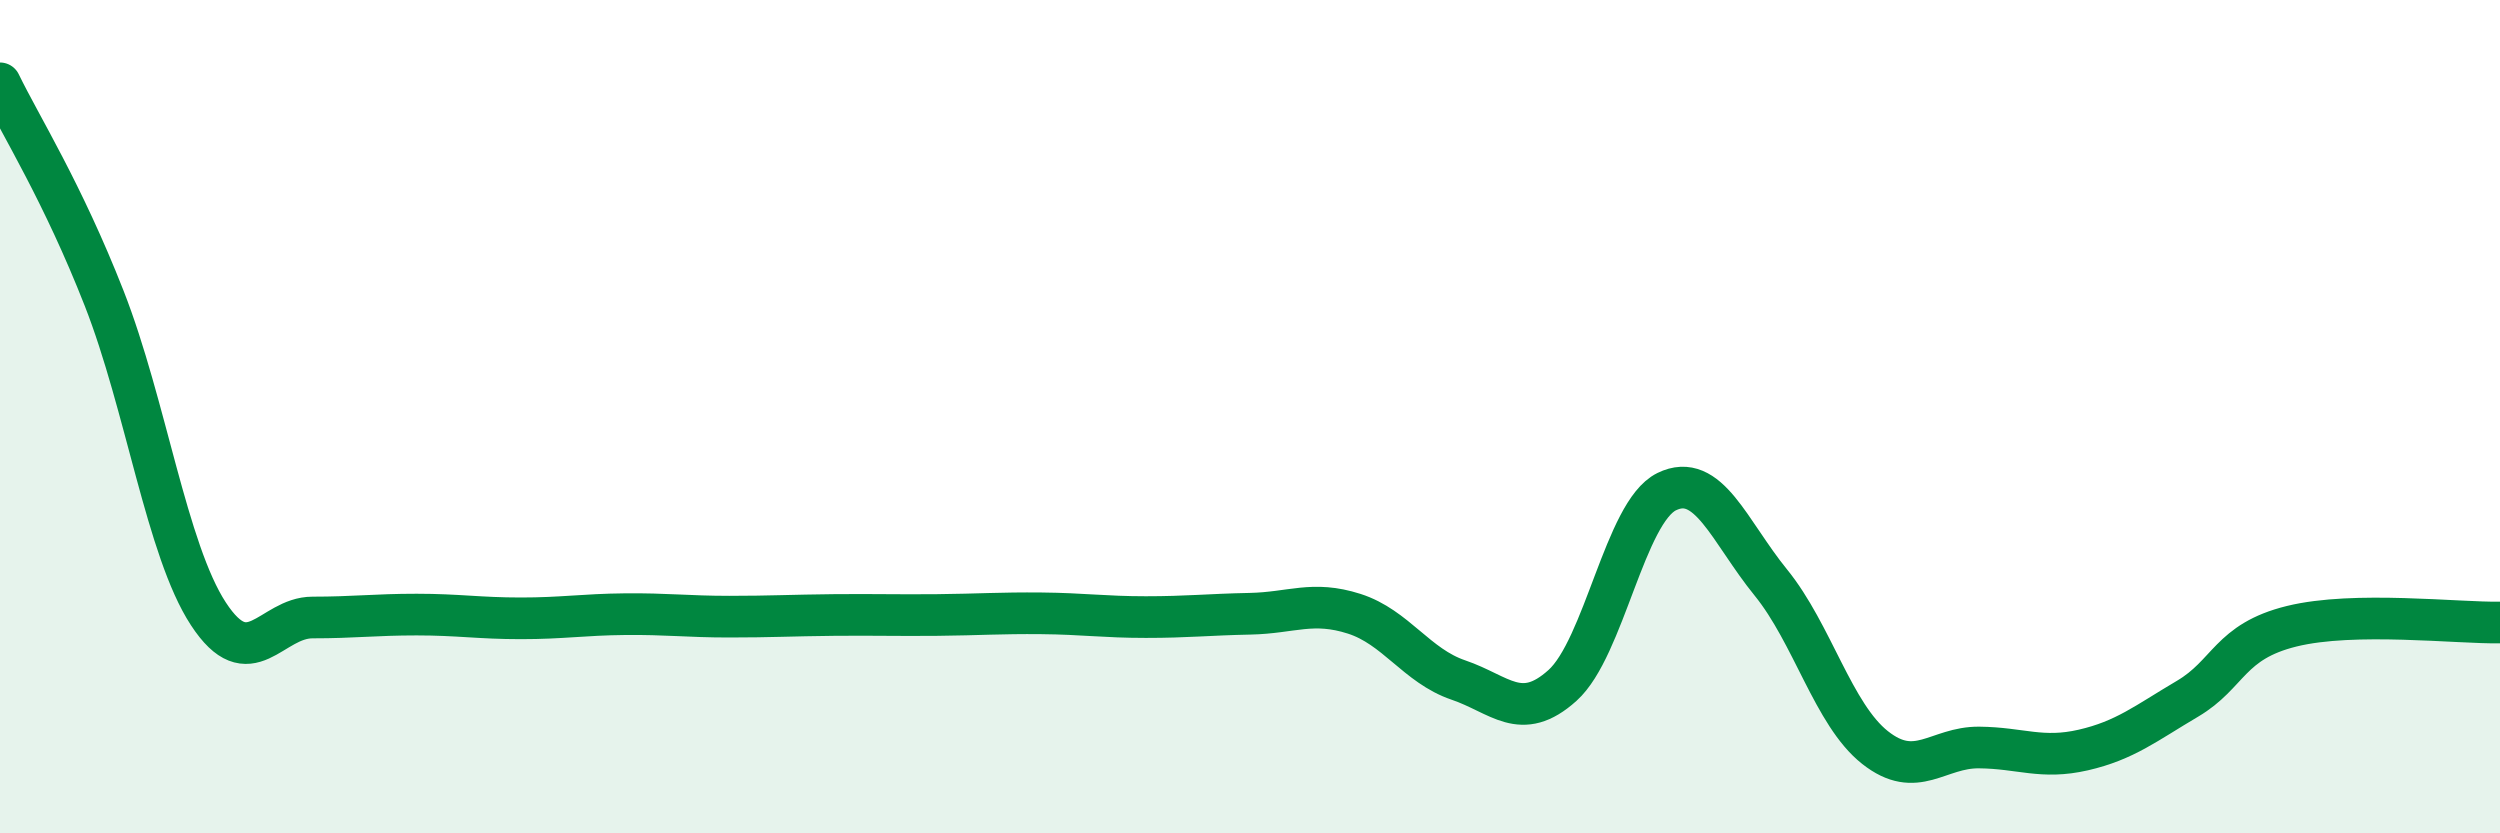
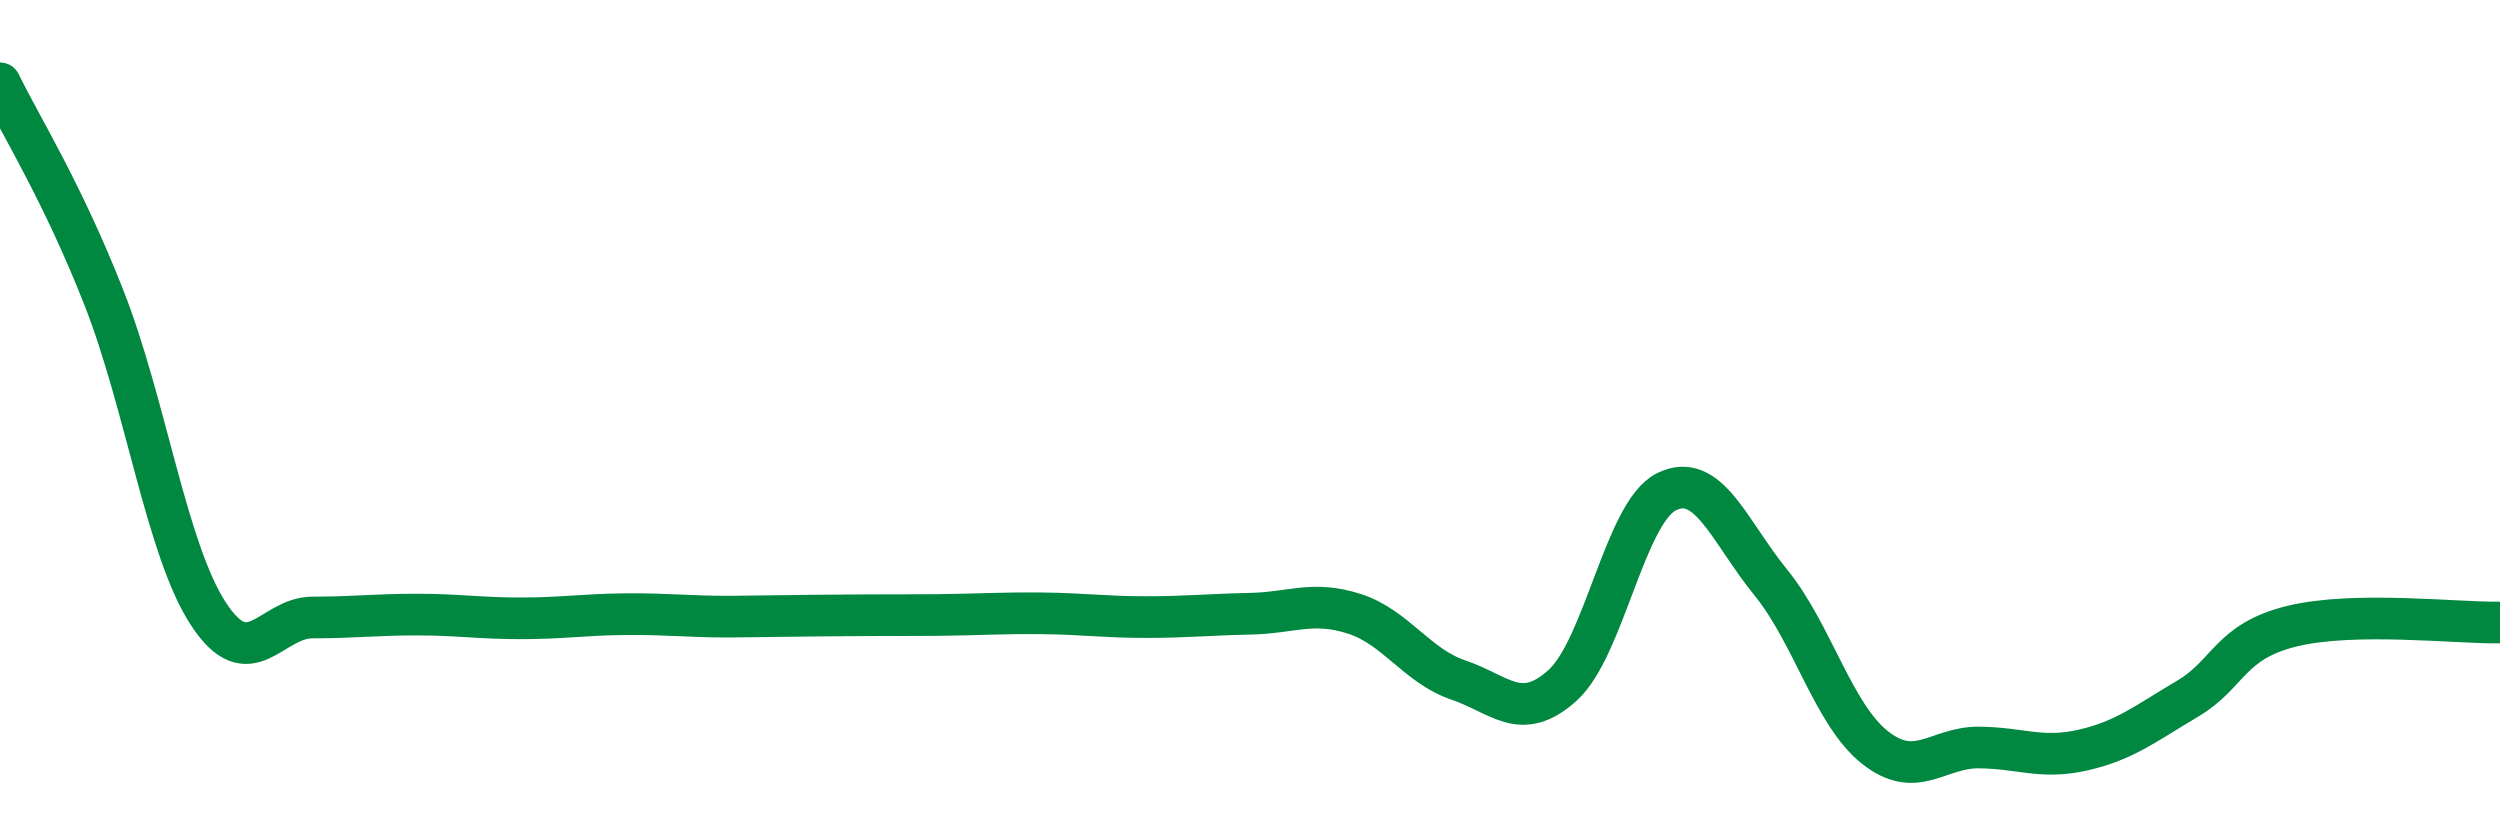
<svg xmlns="http://www.w3.org/2000/svg" width="60" height="20" viewBox="0 0 60 20">
-   <path d="M 0,2 C 0.5,3.03 1.5,4.61 2.5,7.16 C 3.5,9.71 4,13.2 5,14.73 C 6,16.26 6.5,14.82 7.5,14.82 C 8.5,14.82 9,14.75 10,14.75 C 11,14.75 11.5,14.84 12.5,14.84 C 13.5,14.84 14,14.75 15,14.74 C 16,14.73 16.5,14.8 17.5,14.8 C 18.5,14.8 19,14.77 20,14.76 C 21,14.75 21.5,14.77 22.5,14.76 C 23.5,14.75 24,14.71 25,14.72 C 26,14.73 26.5,14.81 27.5,14.81 C 28.5,14.81 29,14.75 30,14.73 C 31,14.71 31.5,14.41 32.5,14.73 C 33.5,15.05 34,15.98 35,16.32 C 36,16.66 36.5,17.35 37.5,16.45 C 38.5,15.55 39,12.29 40,11.8 C 41,11.31 41.5,12.75 42.5,13.98 C 43.5,15.21 44,17.15 45,17.94 C 46,18.73 46.5,17.93 47.5,17.94 C 48.5,17.95 49,18.23 50,18 C 51,17.77 51.5,17.36 52.5,16.77 C 53.5,16.18 53.5,15.4 55,15.03 C 56.5,14.66 59,14.96 60,14.94L60 20L0 20Z" fill="#008740" opacity="0.1" stroke-linecap="round" stroke-linejoin="round" />
-   <path d="M 0,2 C 0.5,3.03 1.5,4.61 2.5,7.16 C 3.5,9.71 4,13.2 5,14.73 C 6,16.26 6.5,14.82 7.5,14.82 C 8.5,14.82 9,14.75 10,14.75 C 11,14.75 11.5,14.84 12.5,14.84 C 13.5,14.84 14,14.75 15,14.74 C 16,14.73 16.5,14.8 17.5,14.8 C 18.5,14.8 19,14.77 20,14.76 C 21,14.75 21.5,14.77 22.5,14.76 C 23.5,14.75 24,14.71 25,14.72 C 26,14.73 26.5,14.81 27.5,14.81 C 28.5,14.81 29,14.75 30,14.73 C 31,14.71 31.5,14.41 32.5,14.73 C 33.5,15.05 34,15.98 35,16.32 C 36,16.66 36.5,17.35 37.5,16.45 C 38.5,15.55 39,12.29 40,11.8 C 41,11.31 41.5,12.75 42.5,13.98 C 43.5,15.21 44,17.15 45,17.94 C 46,18.73 46.5,17.93 47.5,17.94 C 48.5,17.95 49,18.23 50,18 C 51,17.77 51.5,17.36 52.5,16.77 C 53.5,16.18 53.5,15.4 55,15.03 C 56.5,14.66 59,14.96 60,14.94" stroke="#008740" stroke-width="1" fill="none" stroke-linecap="round" stroke-linejoin="round" />
+   <path d="M 0,2 C 0.5,3.03 1.5,4.61 2.5,7.16 C 3.5,9.71 4,13.2 5,14.73 C 6,16.26 6.5,14.82 7.5,14.82 C 8.5,14.82 9,14.75 10,14.75 C 11,14.75 11.5,14.84 12.5,14.84 C 13.5,14.84 14,14.75 15,14.74 C 16,14.73 16.5,14.8 17.5,14.8 C 21,14.75 21.5,14.77 22.5,14.76 C 23.5,14.75 24,14.71 25,14.72 C 26,14.73 26.5,14.81 27.5,14.81 C 28.5,14.81 29,14.75 30,14.73 C 31,14.71 31.5,14.41 32.5,14.73 C 33.5,15.05 34,15.98 35,16.32 C 36,16.66 36.5,17.35 37.5,16.45 C 38.5,15.55 39,12.29 40,11.8 C 41,11.31 41.5,12.75 42.5,13.98 C 43.5,15.21 44,17.15 45,17.94 C 46,18.73 46.5,17.93 47.5,17.94 C 48.5,17.95 49,18.23 50,18 C 51,17.77 51.5,17.36 52.5,16.77 C 53.5,16.18 53.5,15.4 55,15.03 C 56.5,14.66 59,14.96 60,14.94" stroke="#008740" stroke-width="1" fill="none" stroke-linecap="round" stroke-linejoin="round" />
</svg>